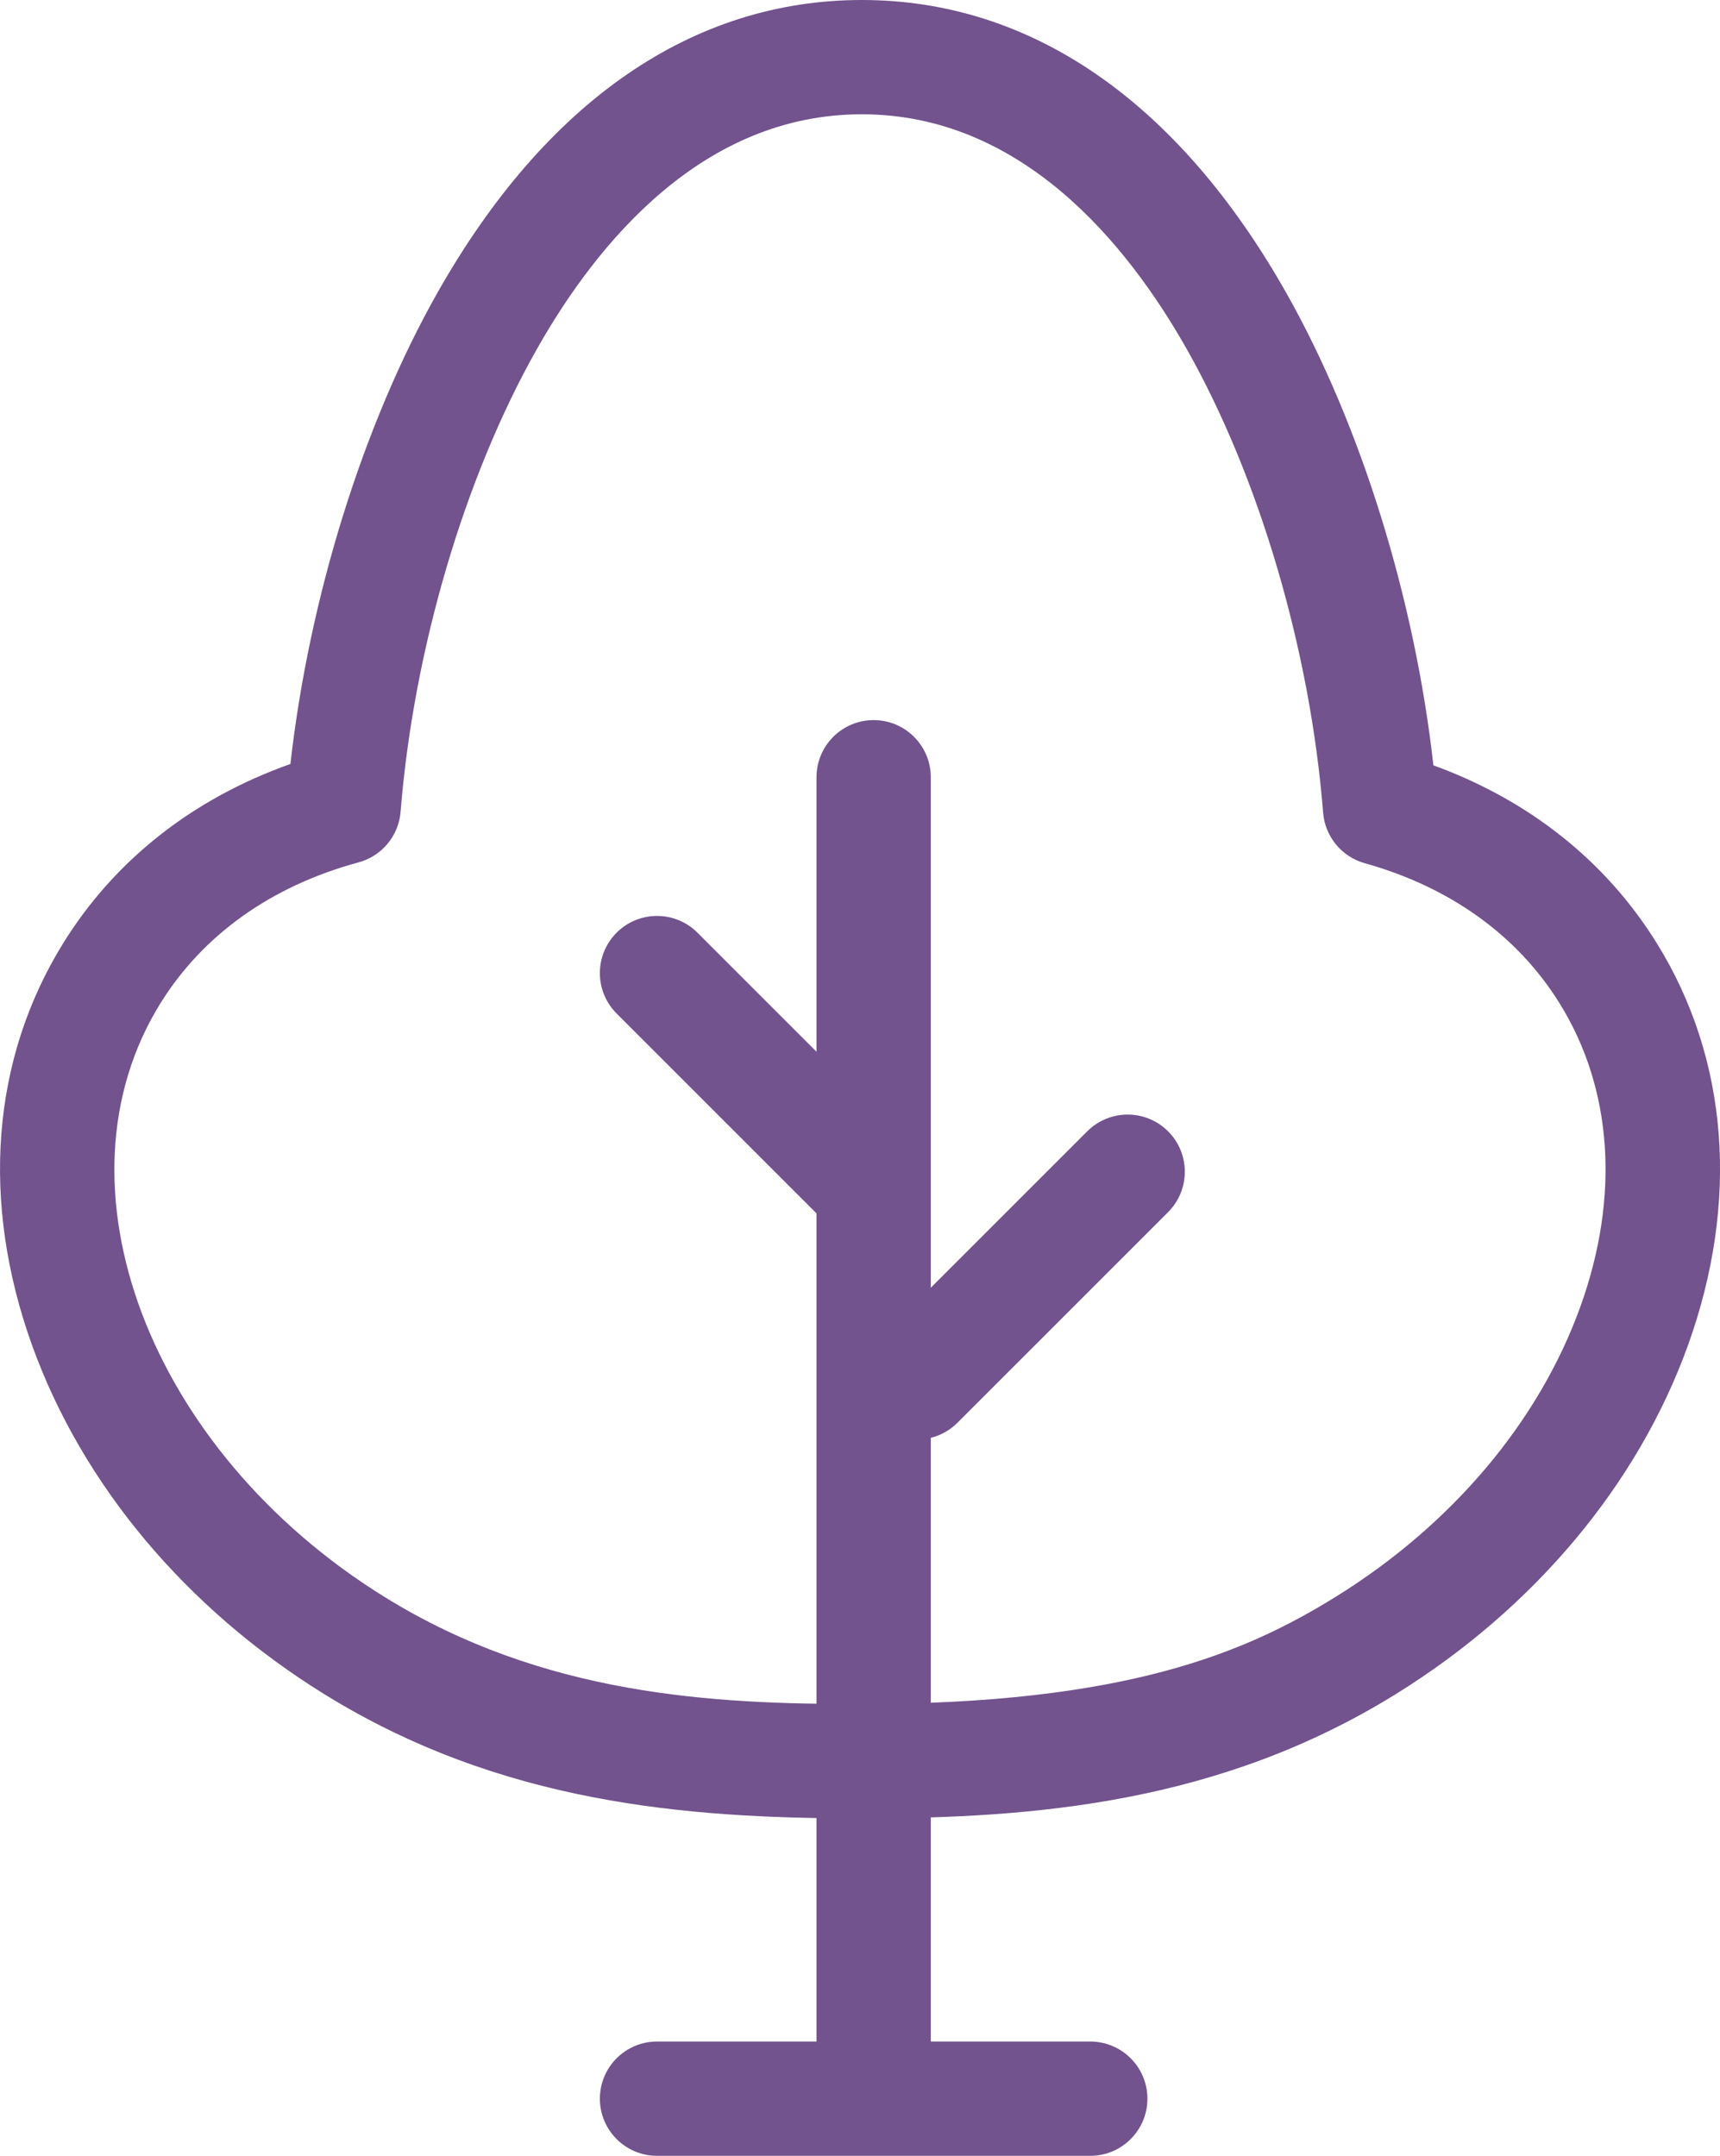
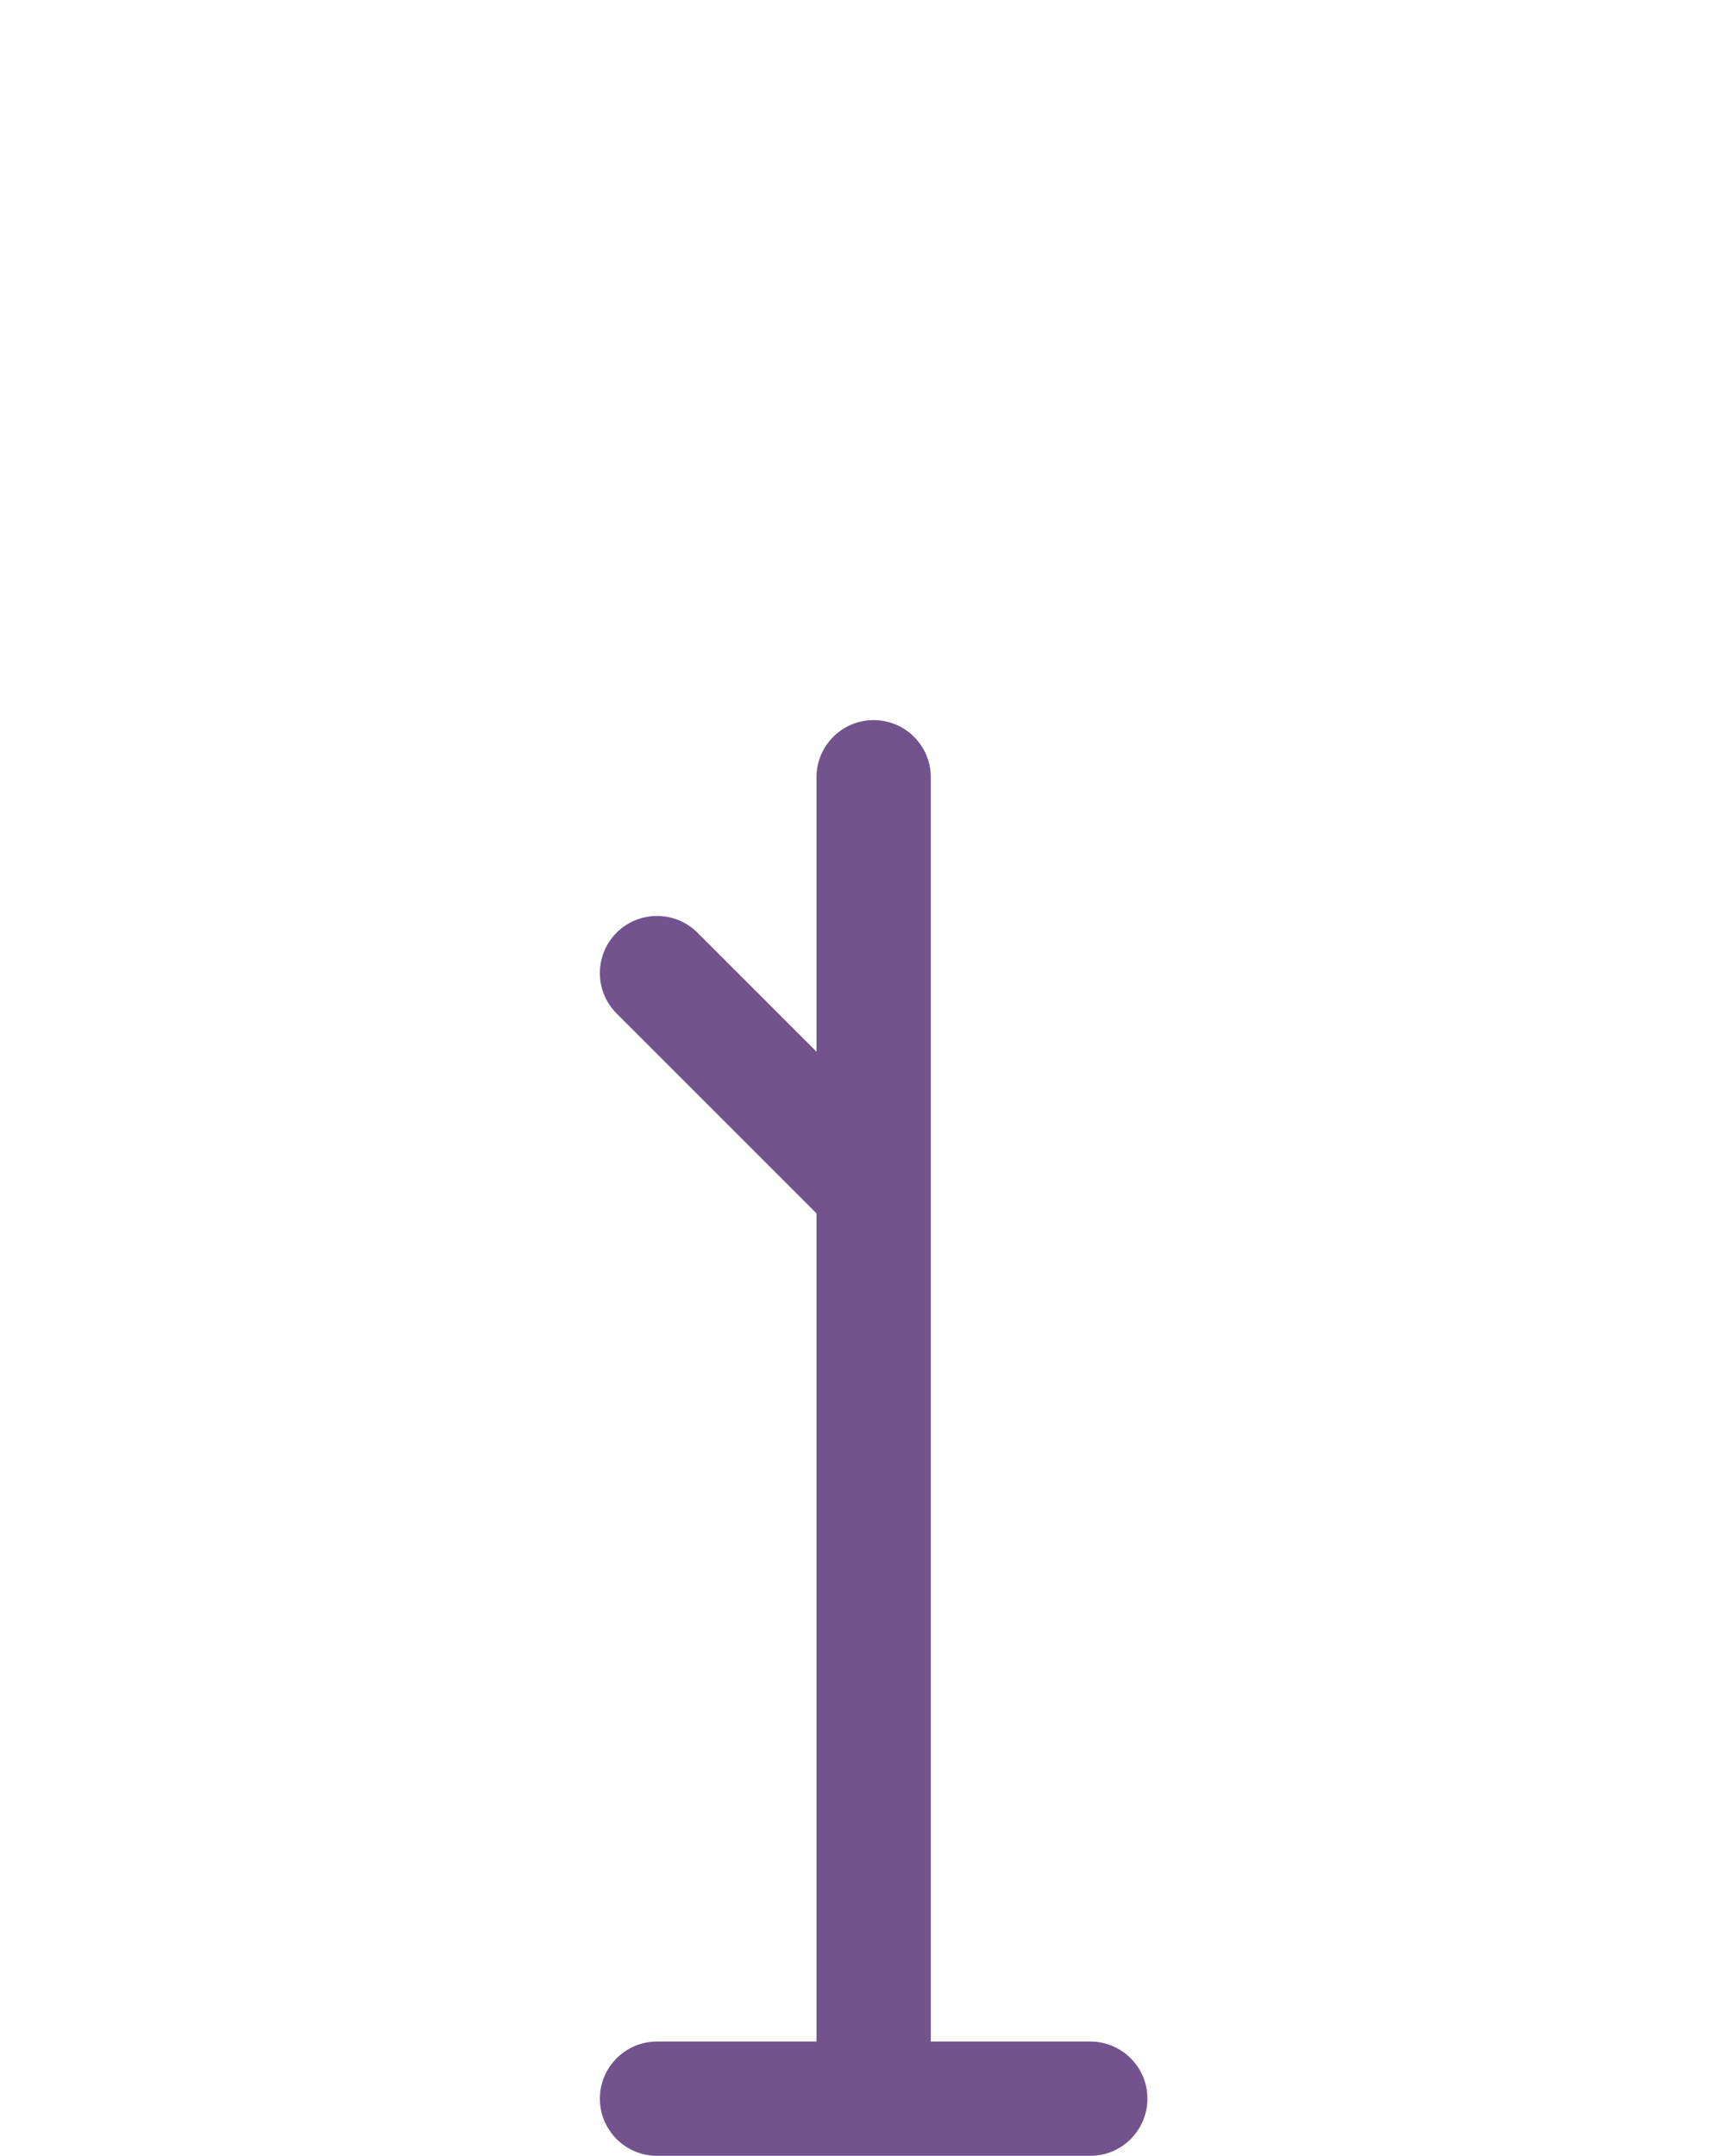
<svg xmlns="http://www.w3.org/2000/svg" id="Layer_2" data-name="Layer 2" viewBox="0 0 376.21 471.58">
  <defs>
    <style>
      .cls-1 {
        fill: #72538d;
      }
    </style>
  </defs>
  <g id="Layer_2-2" data-name="Layer 2">
    <g>
-       <path class="cls-1" d="M188.11,397.77c-38.09,0-78.65-3.3-117.23-27.21-30.2-18.72-52.87-45.78-63.83-76.19-11.34-31.44-8.93-62.7,6.77-88.04,11.28-18.2,28.35-31.63,49.7-39.21,4.1-36.33,15.88-74.29,32.15-103.07C119.37,22.15,151.47,0,188.5,0s69.19,22.19,92.9,64.17c16.28,28.84,28.06,66.87,32.12,103.24,20.95,7.63,37.73,20.96,48.87,38.92,15.71,25.34,18.12,56.6,6.78,88.04-10.97,30.41-33.64,57.46-63.84,76.19-38.58,23.92-79.14,27.21-117.22,27.21ZM188.5,25c-34.73,0-57.82,27.93-71.07,51.36-15.84,28-26.98,65.84-29.81,101.21-.42,5.26-4.1,9.69-9.19,11.07-19.04,5.15-34.04,15.83-43.36,30.86-24.55,39.6-2.57,97.83,48.99,129.8,34.92,21.65,72.02,23.46,104.05,23.46,58.18,0,84.39-11.28,104.04-23.46,25.43-15.77,44.43-38.29,53.5-63.42,8.69-24.1,7.09-47.67-4.51-66.38-9.21-14.85-23.95-25.45-42.64-30.68-5.05-1.41-8.68-5.83-9.1-11.05-2.8-35.38-13.93-73.26-29.77-101.31-13.26-23.48-36.36-51.46-71.13-51.46ZM298.74,359.93h0,0Z" />
      <path class="cls-1" d="M191.09,466.56c-6.9,0-12.5-5.6-12.5-12.5V170.02c0-6.9,5.6-12.5,12.5-12.5s12.5,5.6,12.5,12.5v284.05c0,6.9-5.6,12.5-12.5,12.5Z" />
      <path class="cls-1" d="M238.47,471.58h-94.76c-6.9,0-12.5-5.6-12.5-12.5s5.6-12.5,12.5-12.5h94.76c6.9,0,12.5,5.6,12.5,12.5s-5.6,12.5-12.5,12.5Z" />
      <path class="cls-1" d="M189.78,271.43c-3.2,0-6.4-1.22-8.84-3.66l-46.07-46.07c-4.88-4.88-4.88-12.8,0-17.68s12.8-4.88,17.68,0l46.07,46.07c4.88,4.88,4.88,12.8,0,17.68-2.44,2.44-5.64,3.66-8.84,3.66Z" />
-       <path class="cls-1" d="M200.58,314.88c-3.2,0-6.4-1.22-8.84-3.66-4.88-4.88-4.88-12.8,0-17.68l46.07-46.07c4.88-4.88,12.8-4.88,17.68,0s4.88,12.8,0,17.68l-46.07,46.07c-2.44,2.44-5.64,3.66-8.84,3.66Z" />
    </g>
  </g>
</svg>